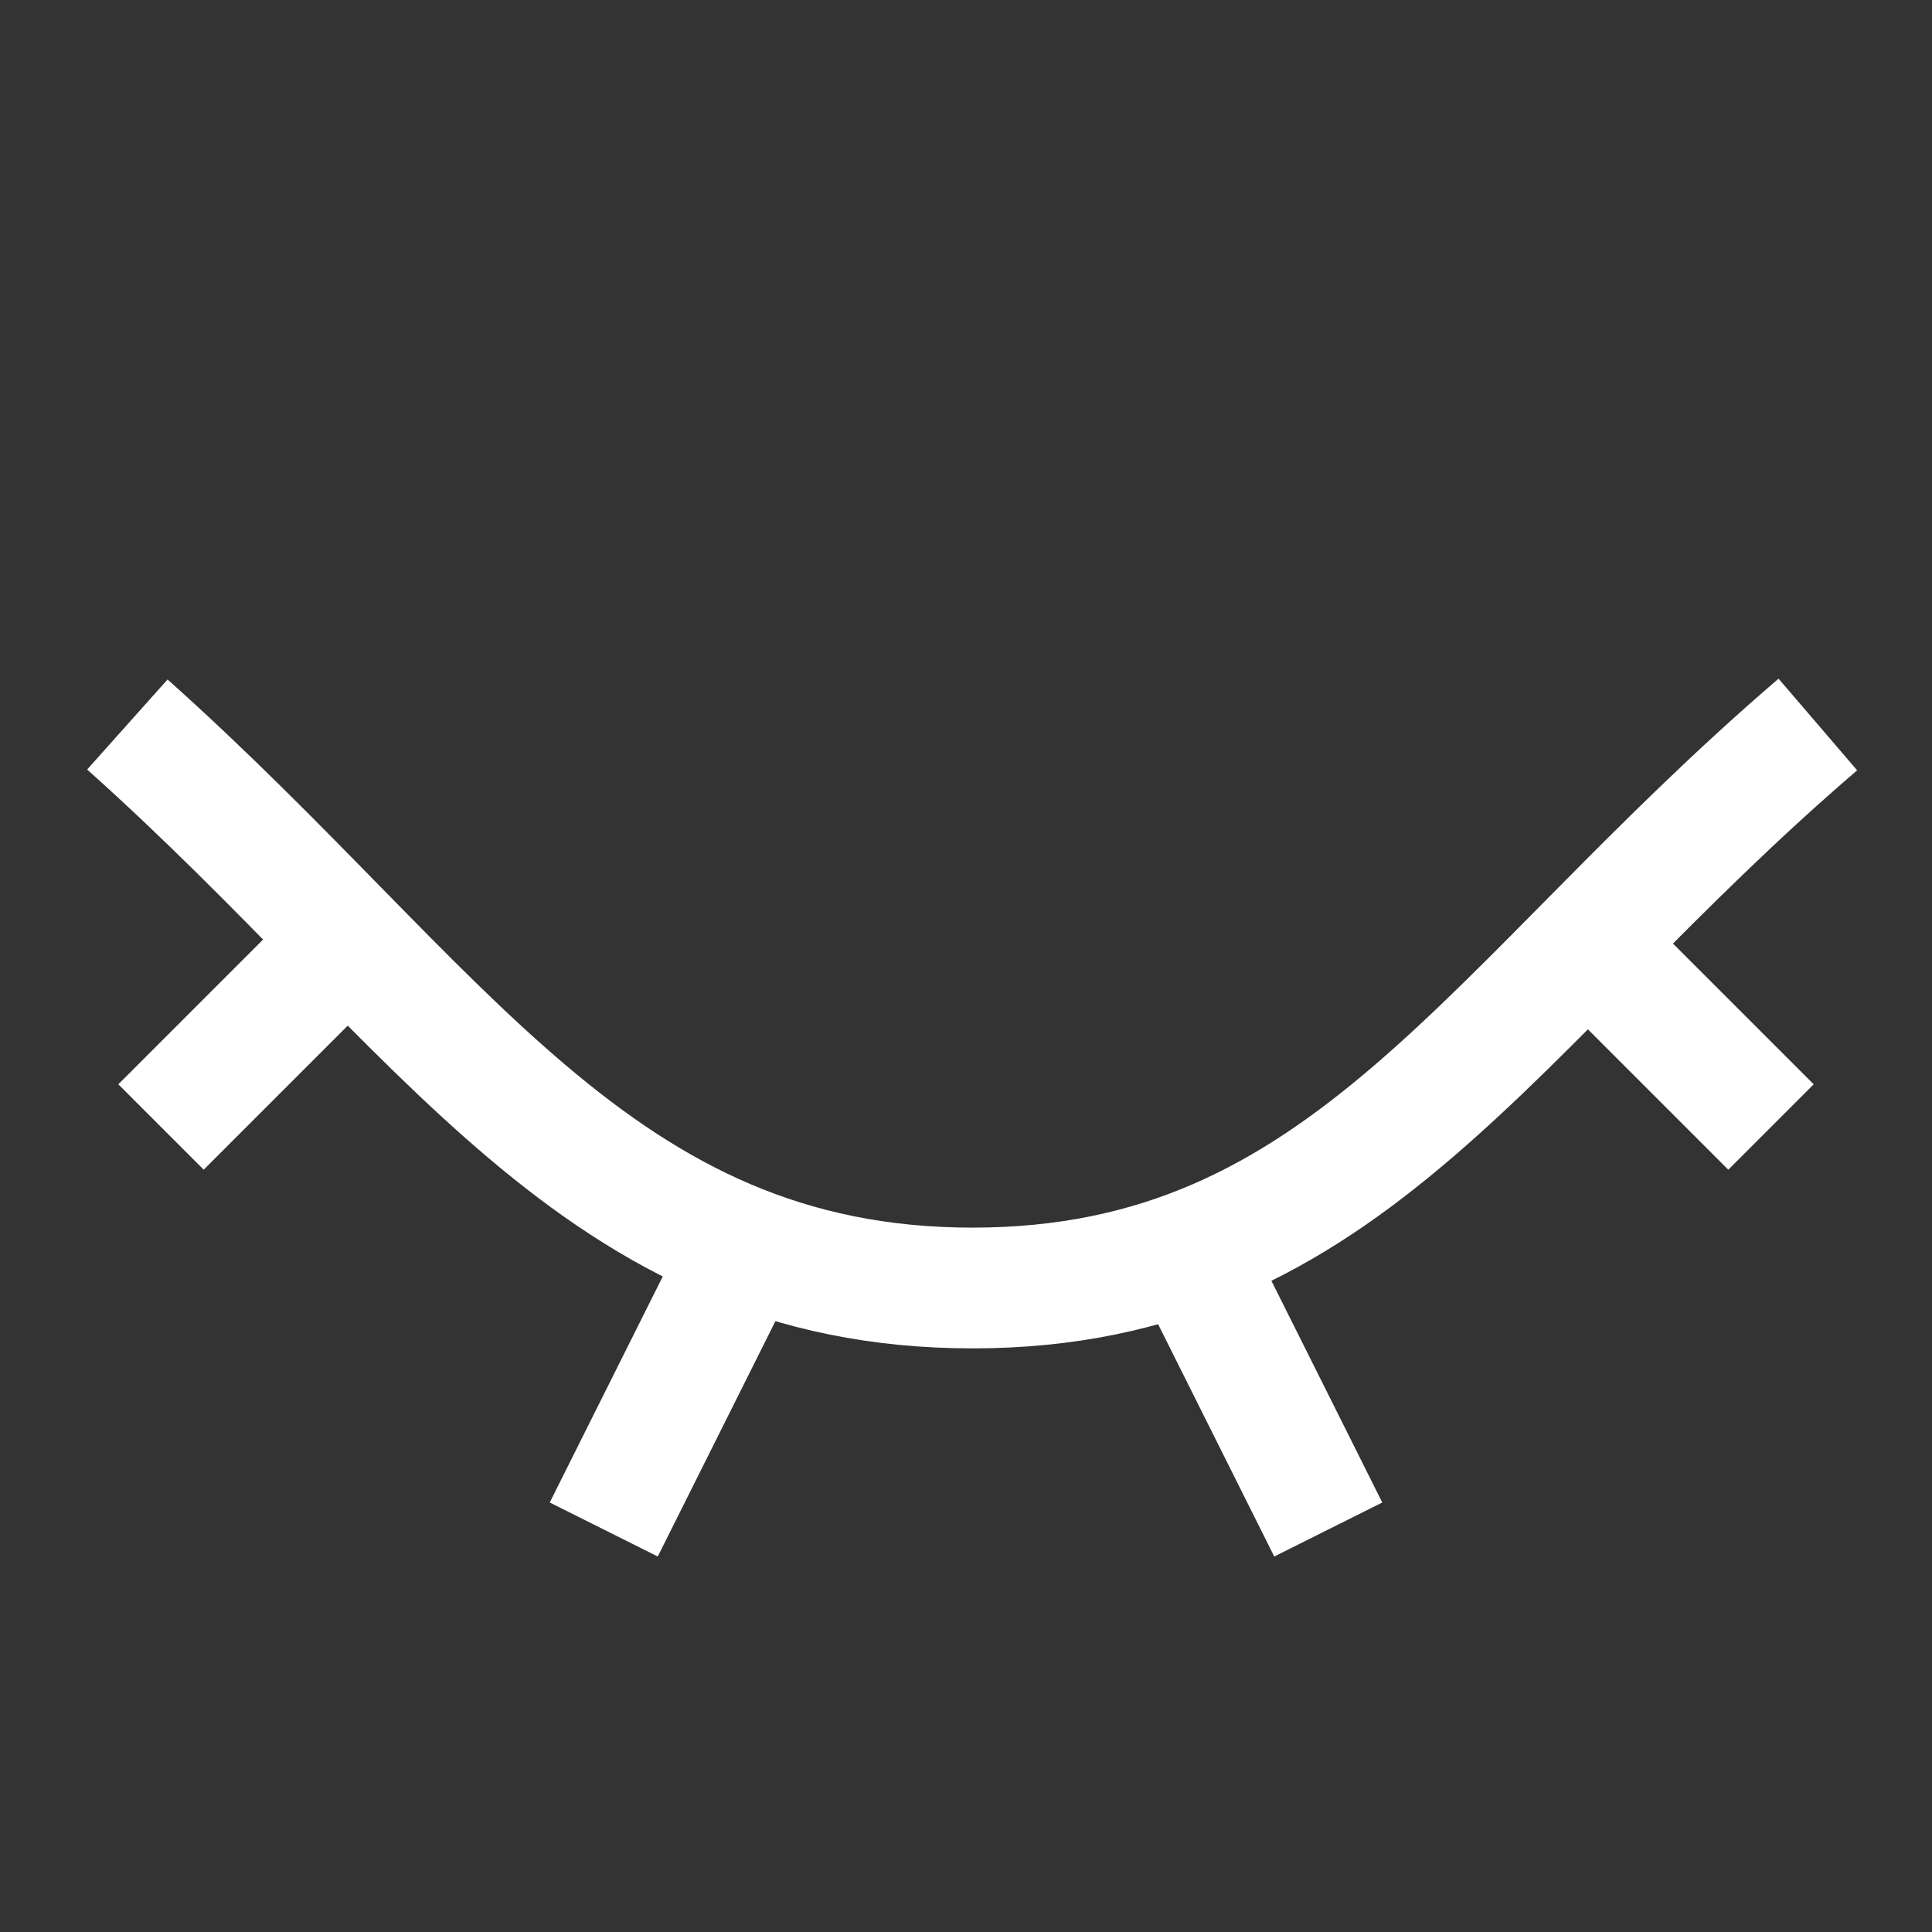
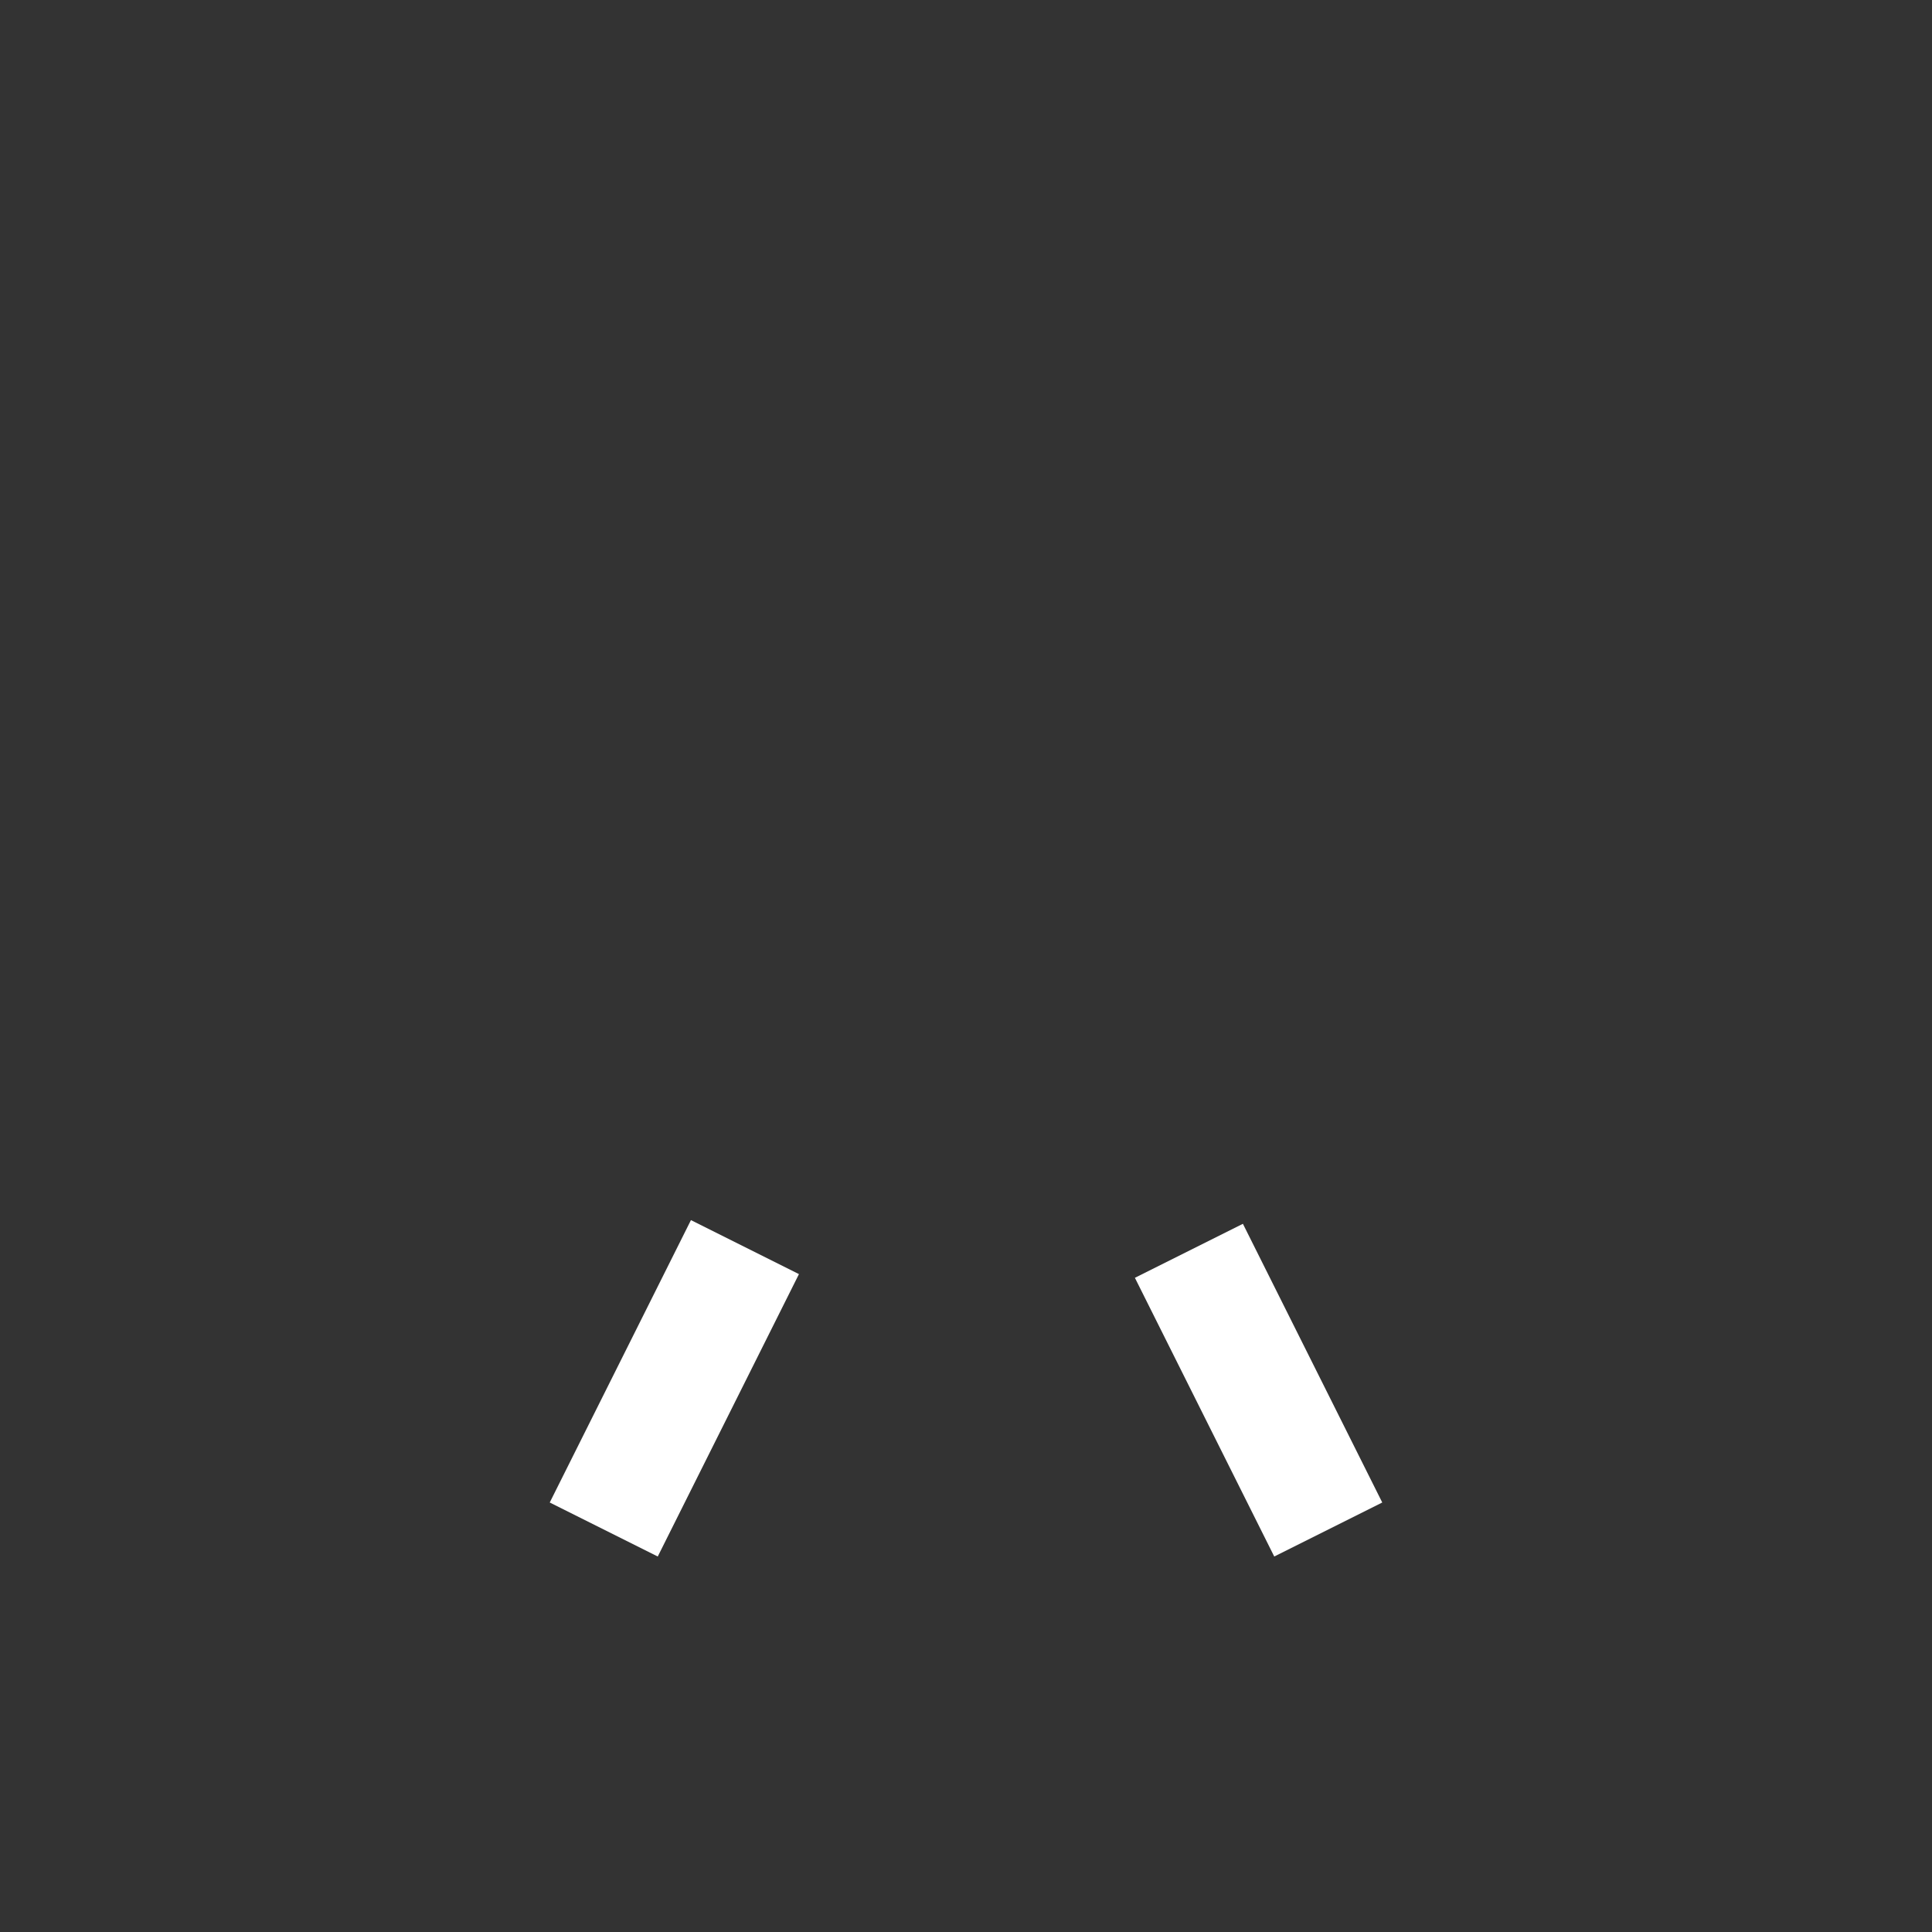
<svg xmlns="http://www.w3.org/2000/svg" fill="none" viewBox="0 0 24 24" id="Invisible-2--Streamline-Sharp" height="24" width="24">
  <rect x="0" y="0" width="24" height="24" fill="#333333" stroke="none" />
  <desc>Invisible 2 Streamline Icon: https://streamlinehq.com</desc>
  <g id="invisible-2">
-     <path id="Intersect" stroke="#ffffff" d="M1.582 9C5.5 12.5 7.418 16 12.082 16c4.664 0 6.418 -3.5 10.5 -7" stroke-width="1.5" />
-     <path id="Vector 1880" stroke="#ffffff" d="m2 14 2.324 -2.324" stroke-width="1.5" />
-     <path id="Vector 1882" stroke="#ffffff" d="m22 14 -2.276 -2.276" stroke-width="1.5" />
    <path id="Vector 1881" stroke="#ffffff" d="m7.5 19 1.754 -3.508" stroke-width="1.5" />
    <path id="Vector 1883" stroke="#ffffff" d="m16.5 19 -1.731 -3.462" stroke-width="1.5" />
  </g>
</svg>